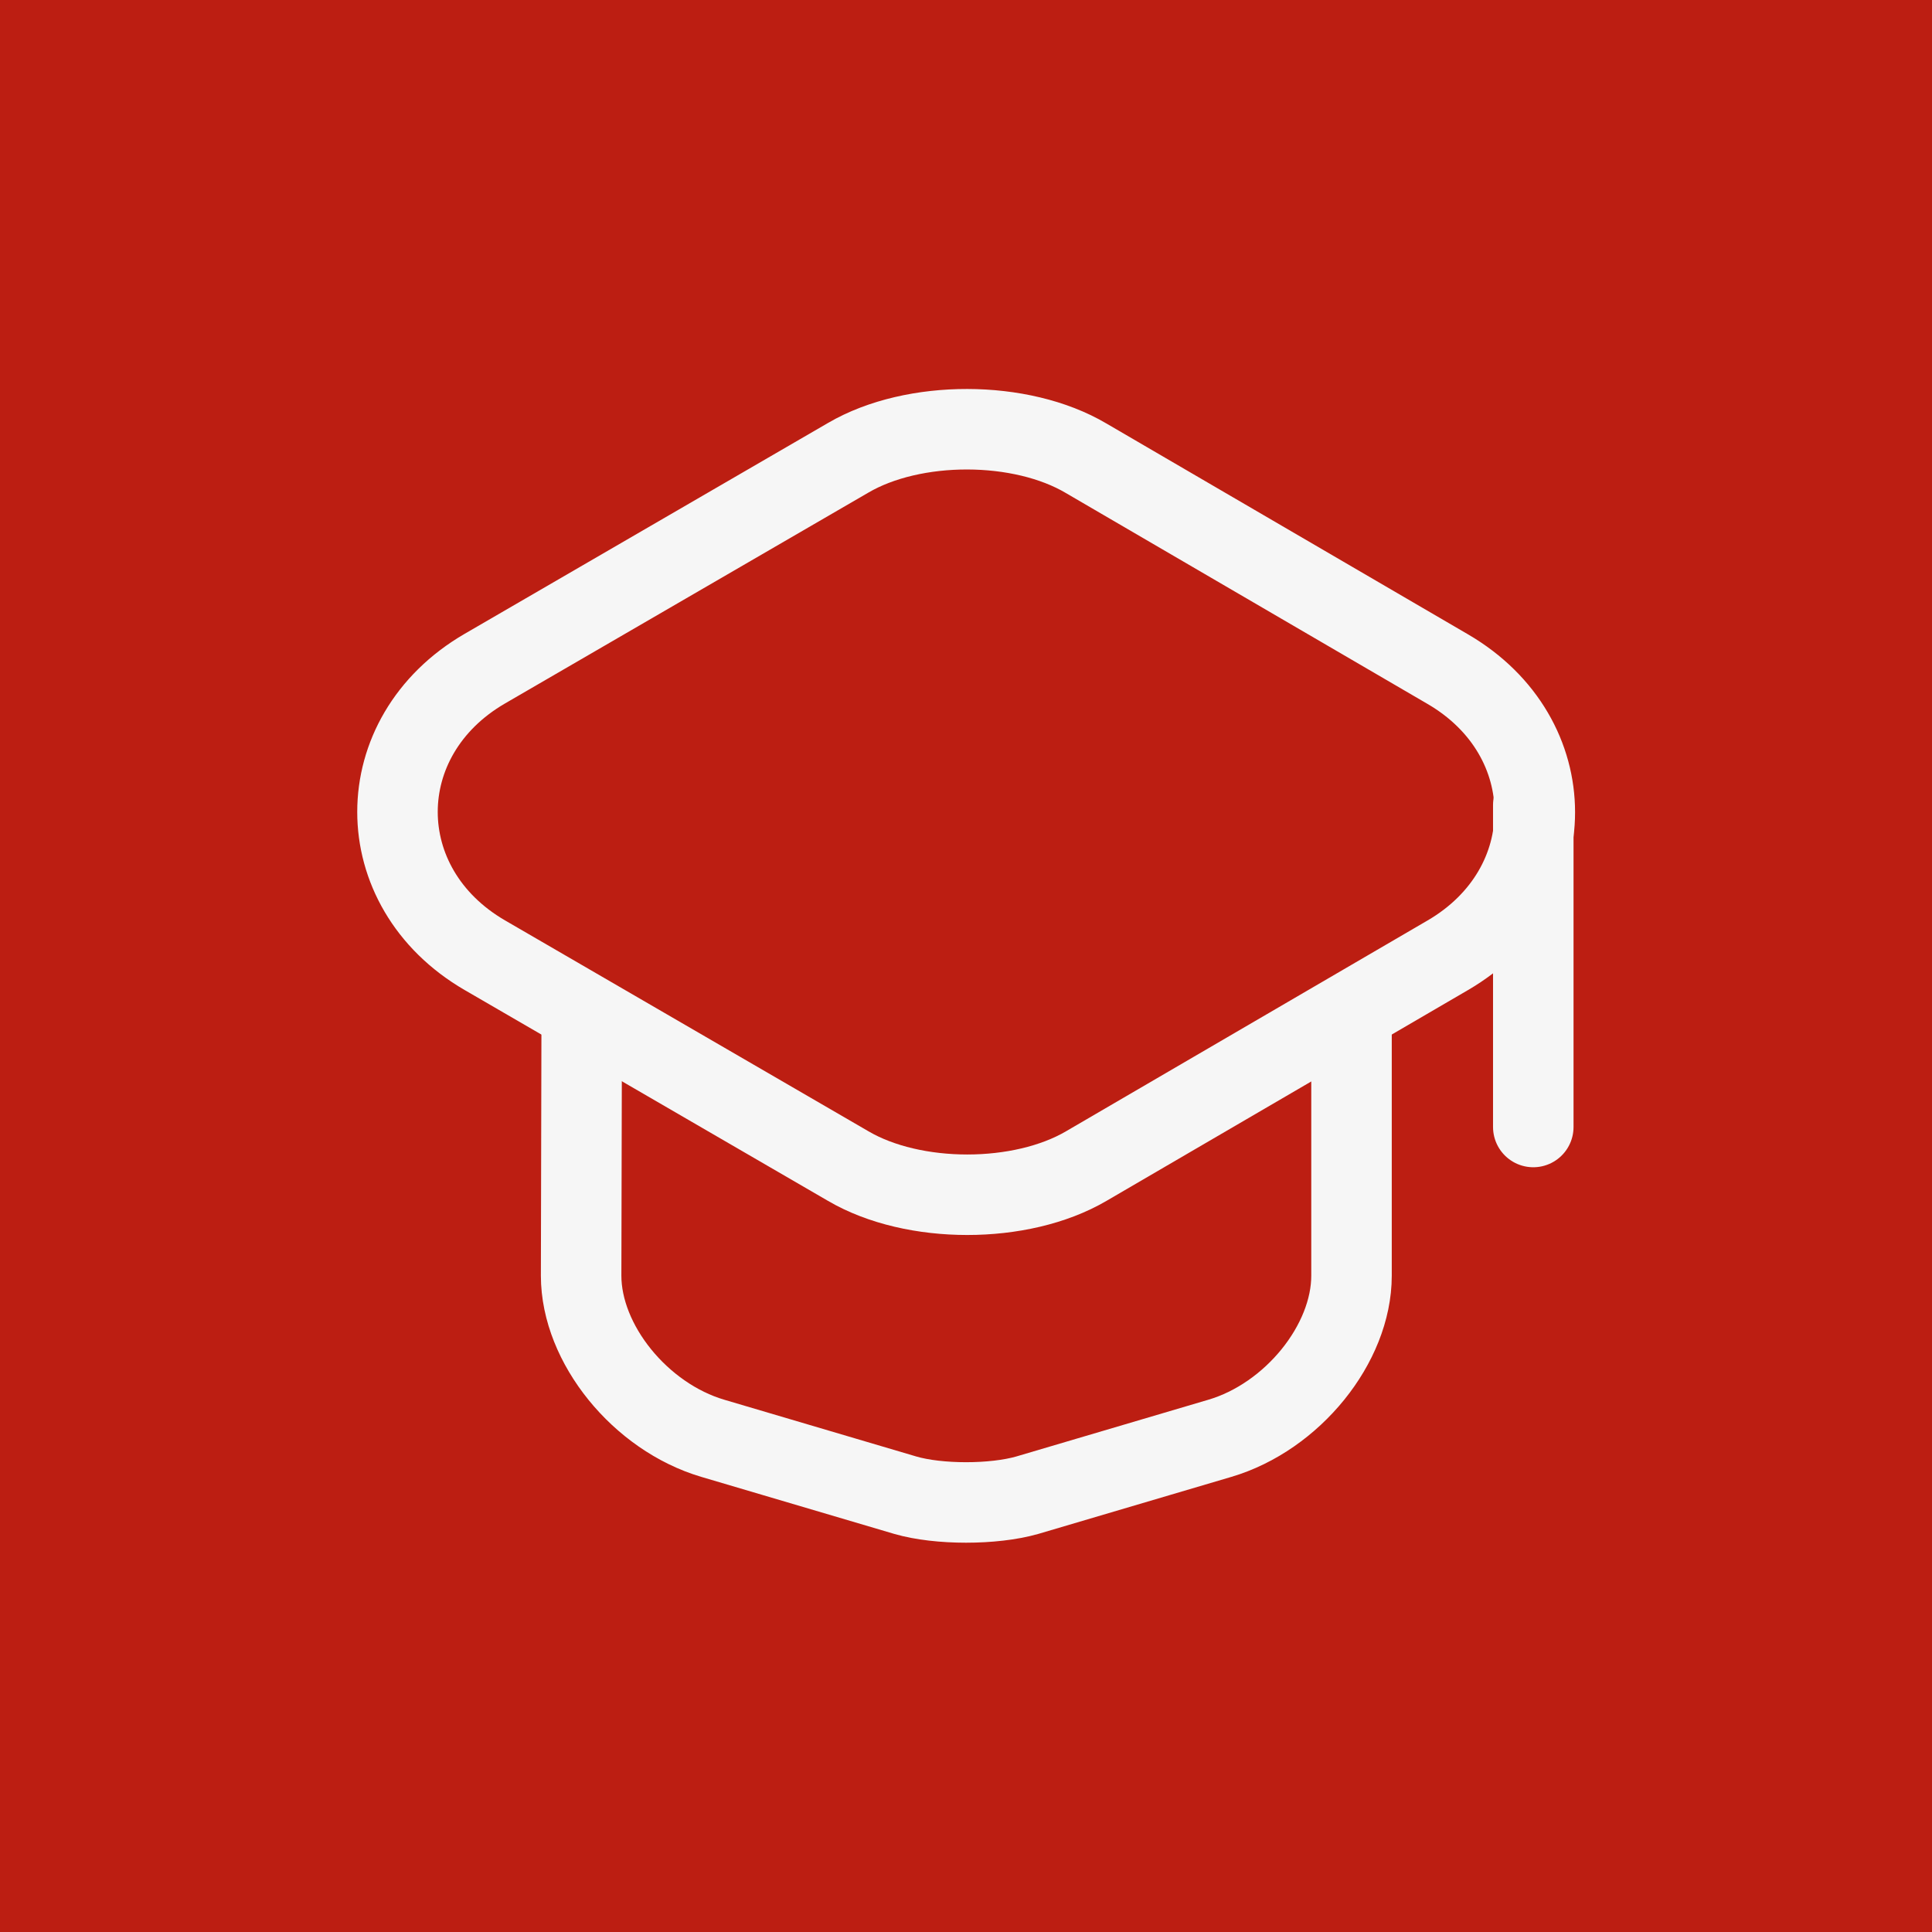
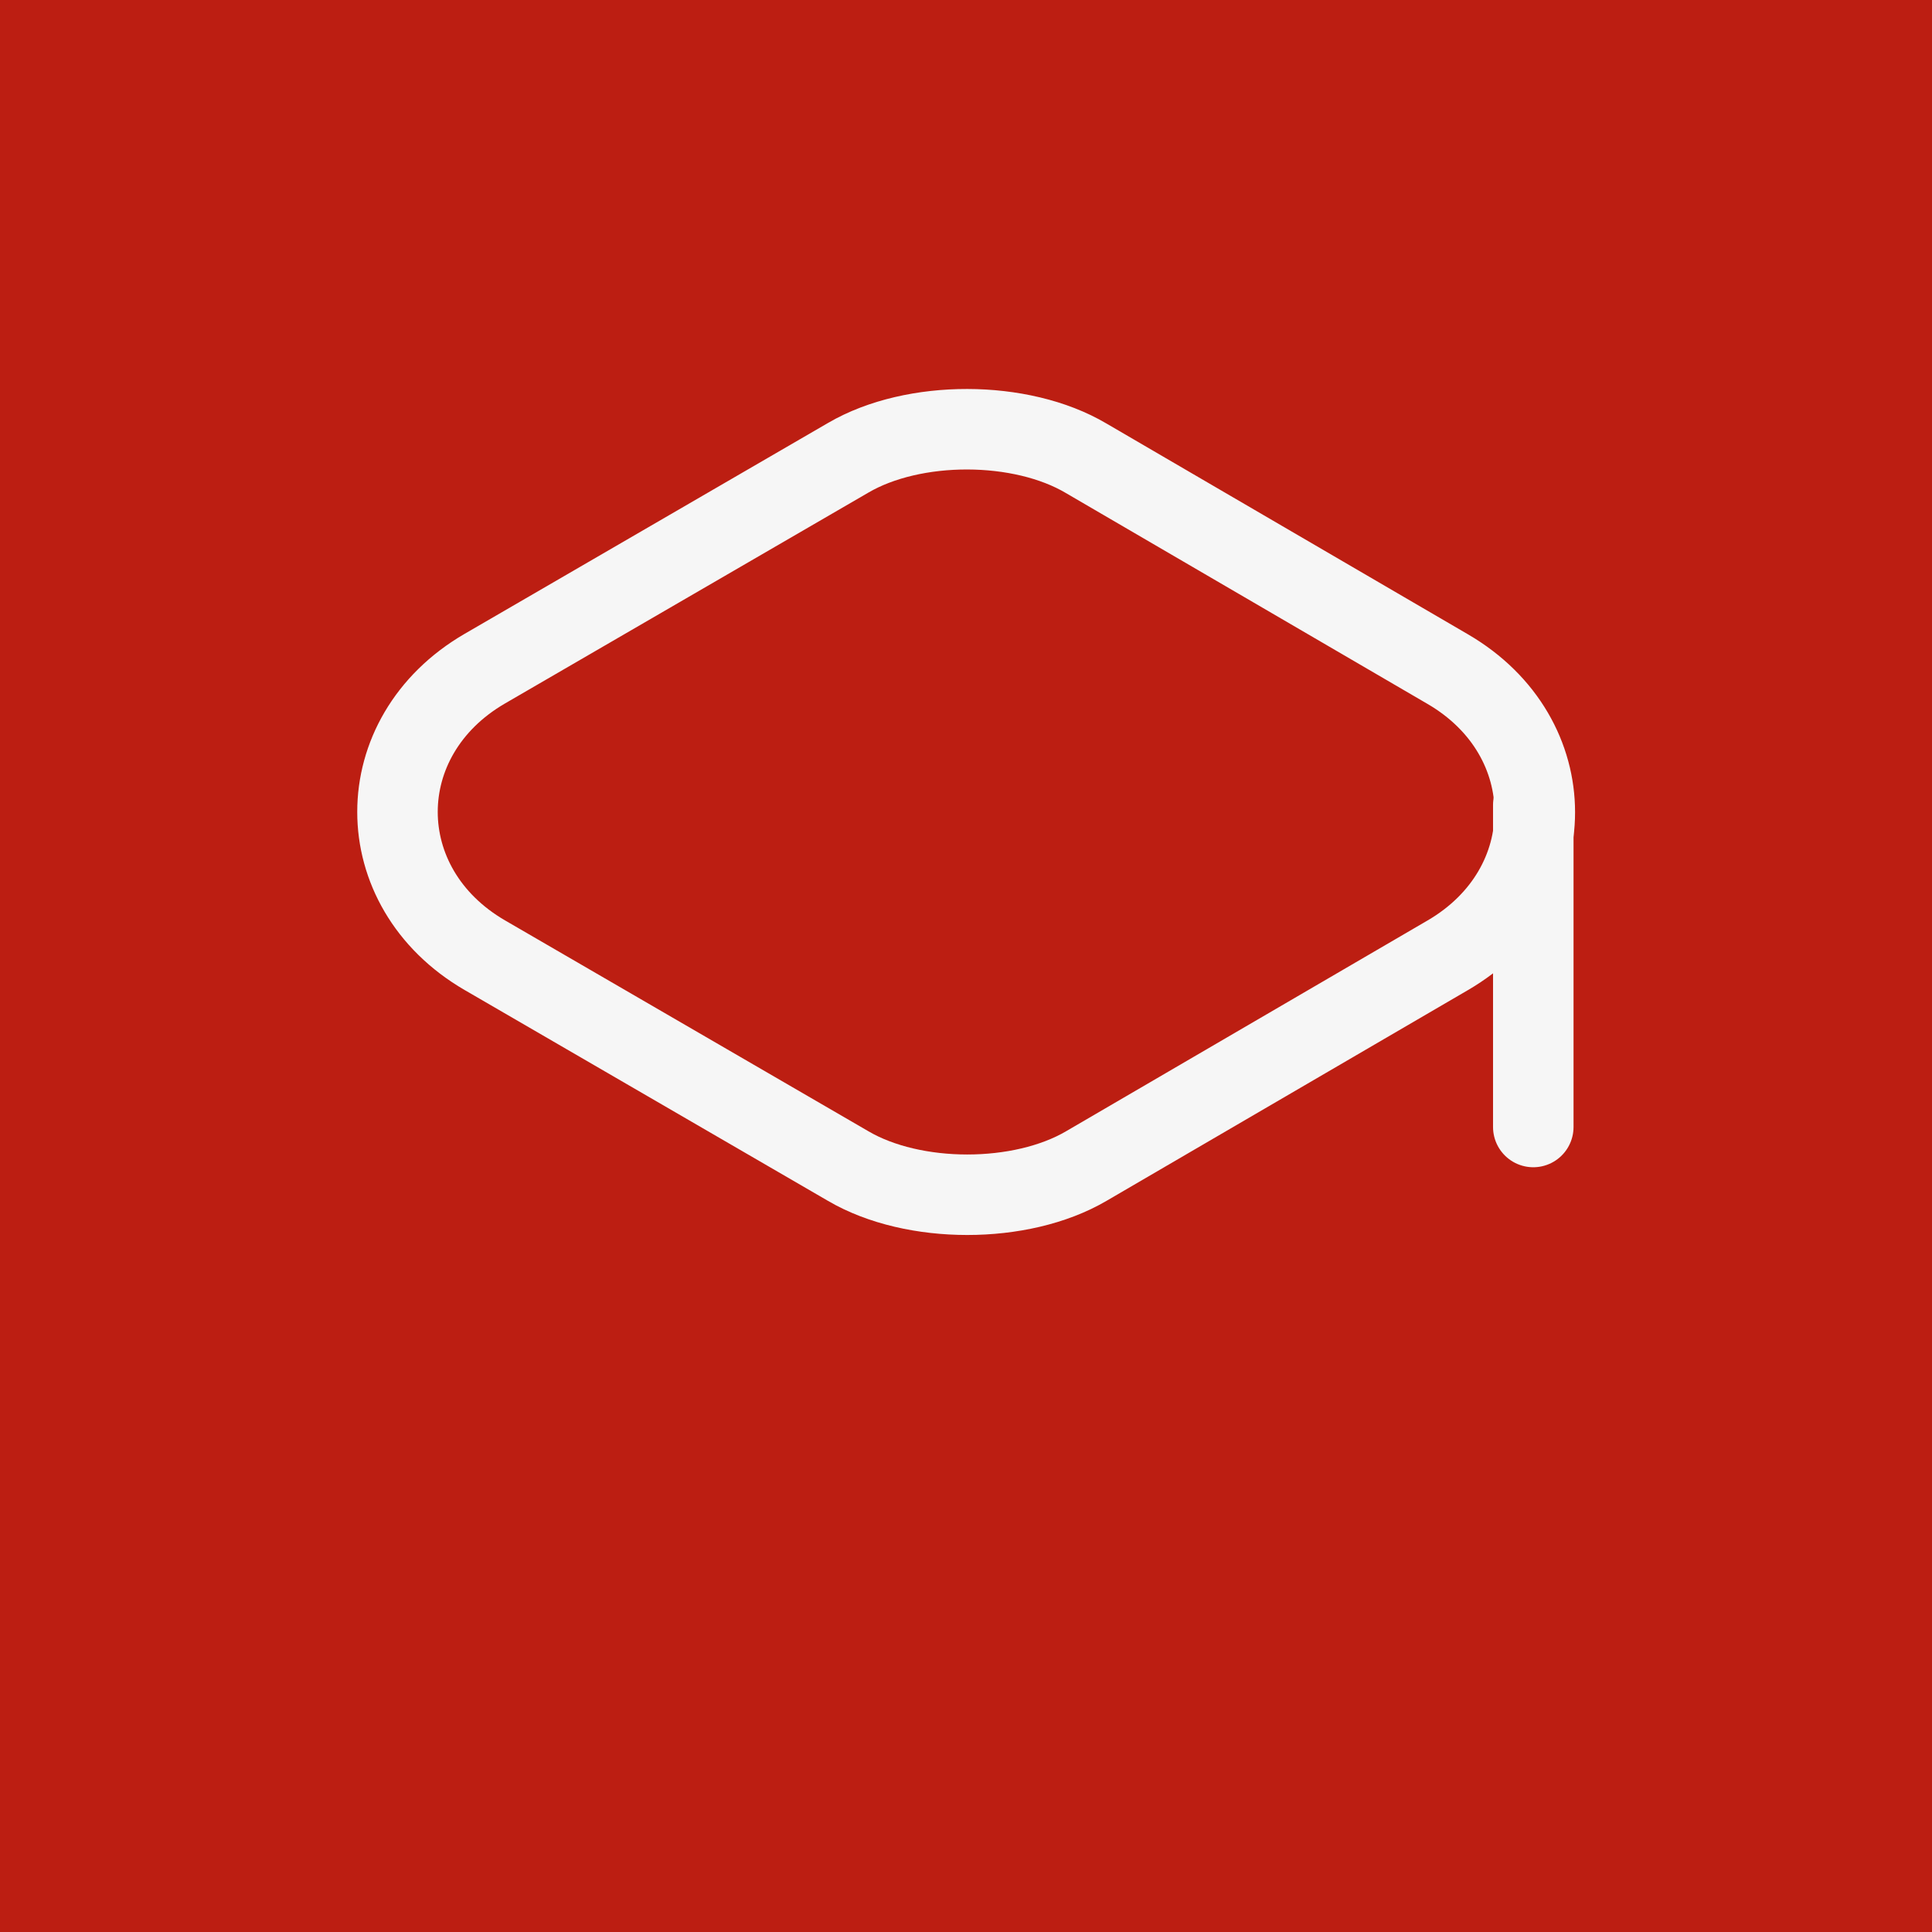
<svg xmlns="http://www.w3.org/2000/svg" width="24" height="24" viewBox="0 0 24 24" fill="none">
  <rect width="24" height="24" fill="#BC1E12" />
  <path d="M10.538 5.686L6.023 8.306C4.576 9.146 4.576 11.026 6.023 11.866L10.538 14.486C11.348 14.96 12.683 14.96 13.493 14.486L17.986 11.866C19.426 11.026 19.426 9.153 17.986 8.313L13.493 5.693C12.683 5.213 11.348 5.213 10.538 5.686Z" stroke="#F6F6F6" stroke-linecap="round" stroke-linejoin="round" />
-   <path d="M7.226 12.721L7.219 15.847C7.219 16.694 7.954 17.601 8.854 17.867L11.246 18.574C11.659 18.694 12.341 18.694 12.761 18.574L15.154 17.867C16.054 17.601 16.789 16.694 16.789 15.847V12.754" stroke="#F6F6F6" stroke-linecap="round" stroke-linejoin="round" />
  <path d="M19.047 14V10" stroke="#F6F6F6" stroke-linecap="round" stroke-linejoin="round" />
</svg>